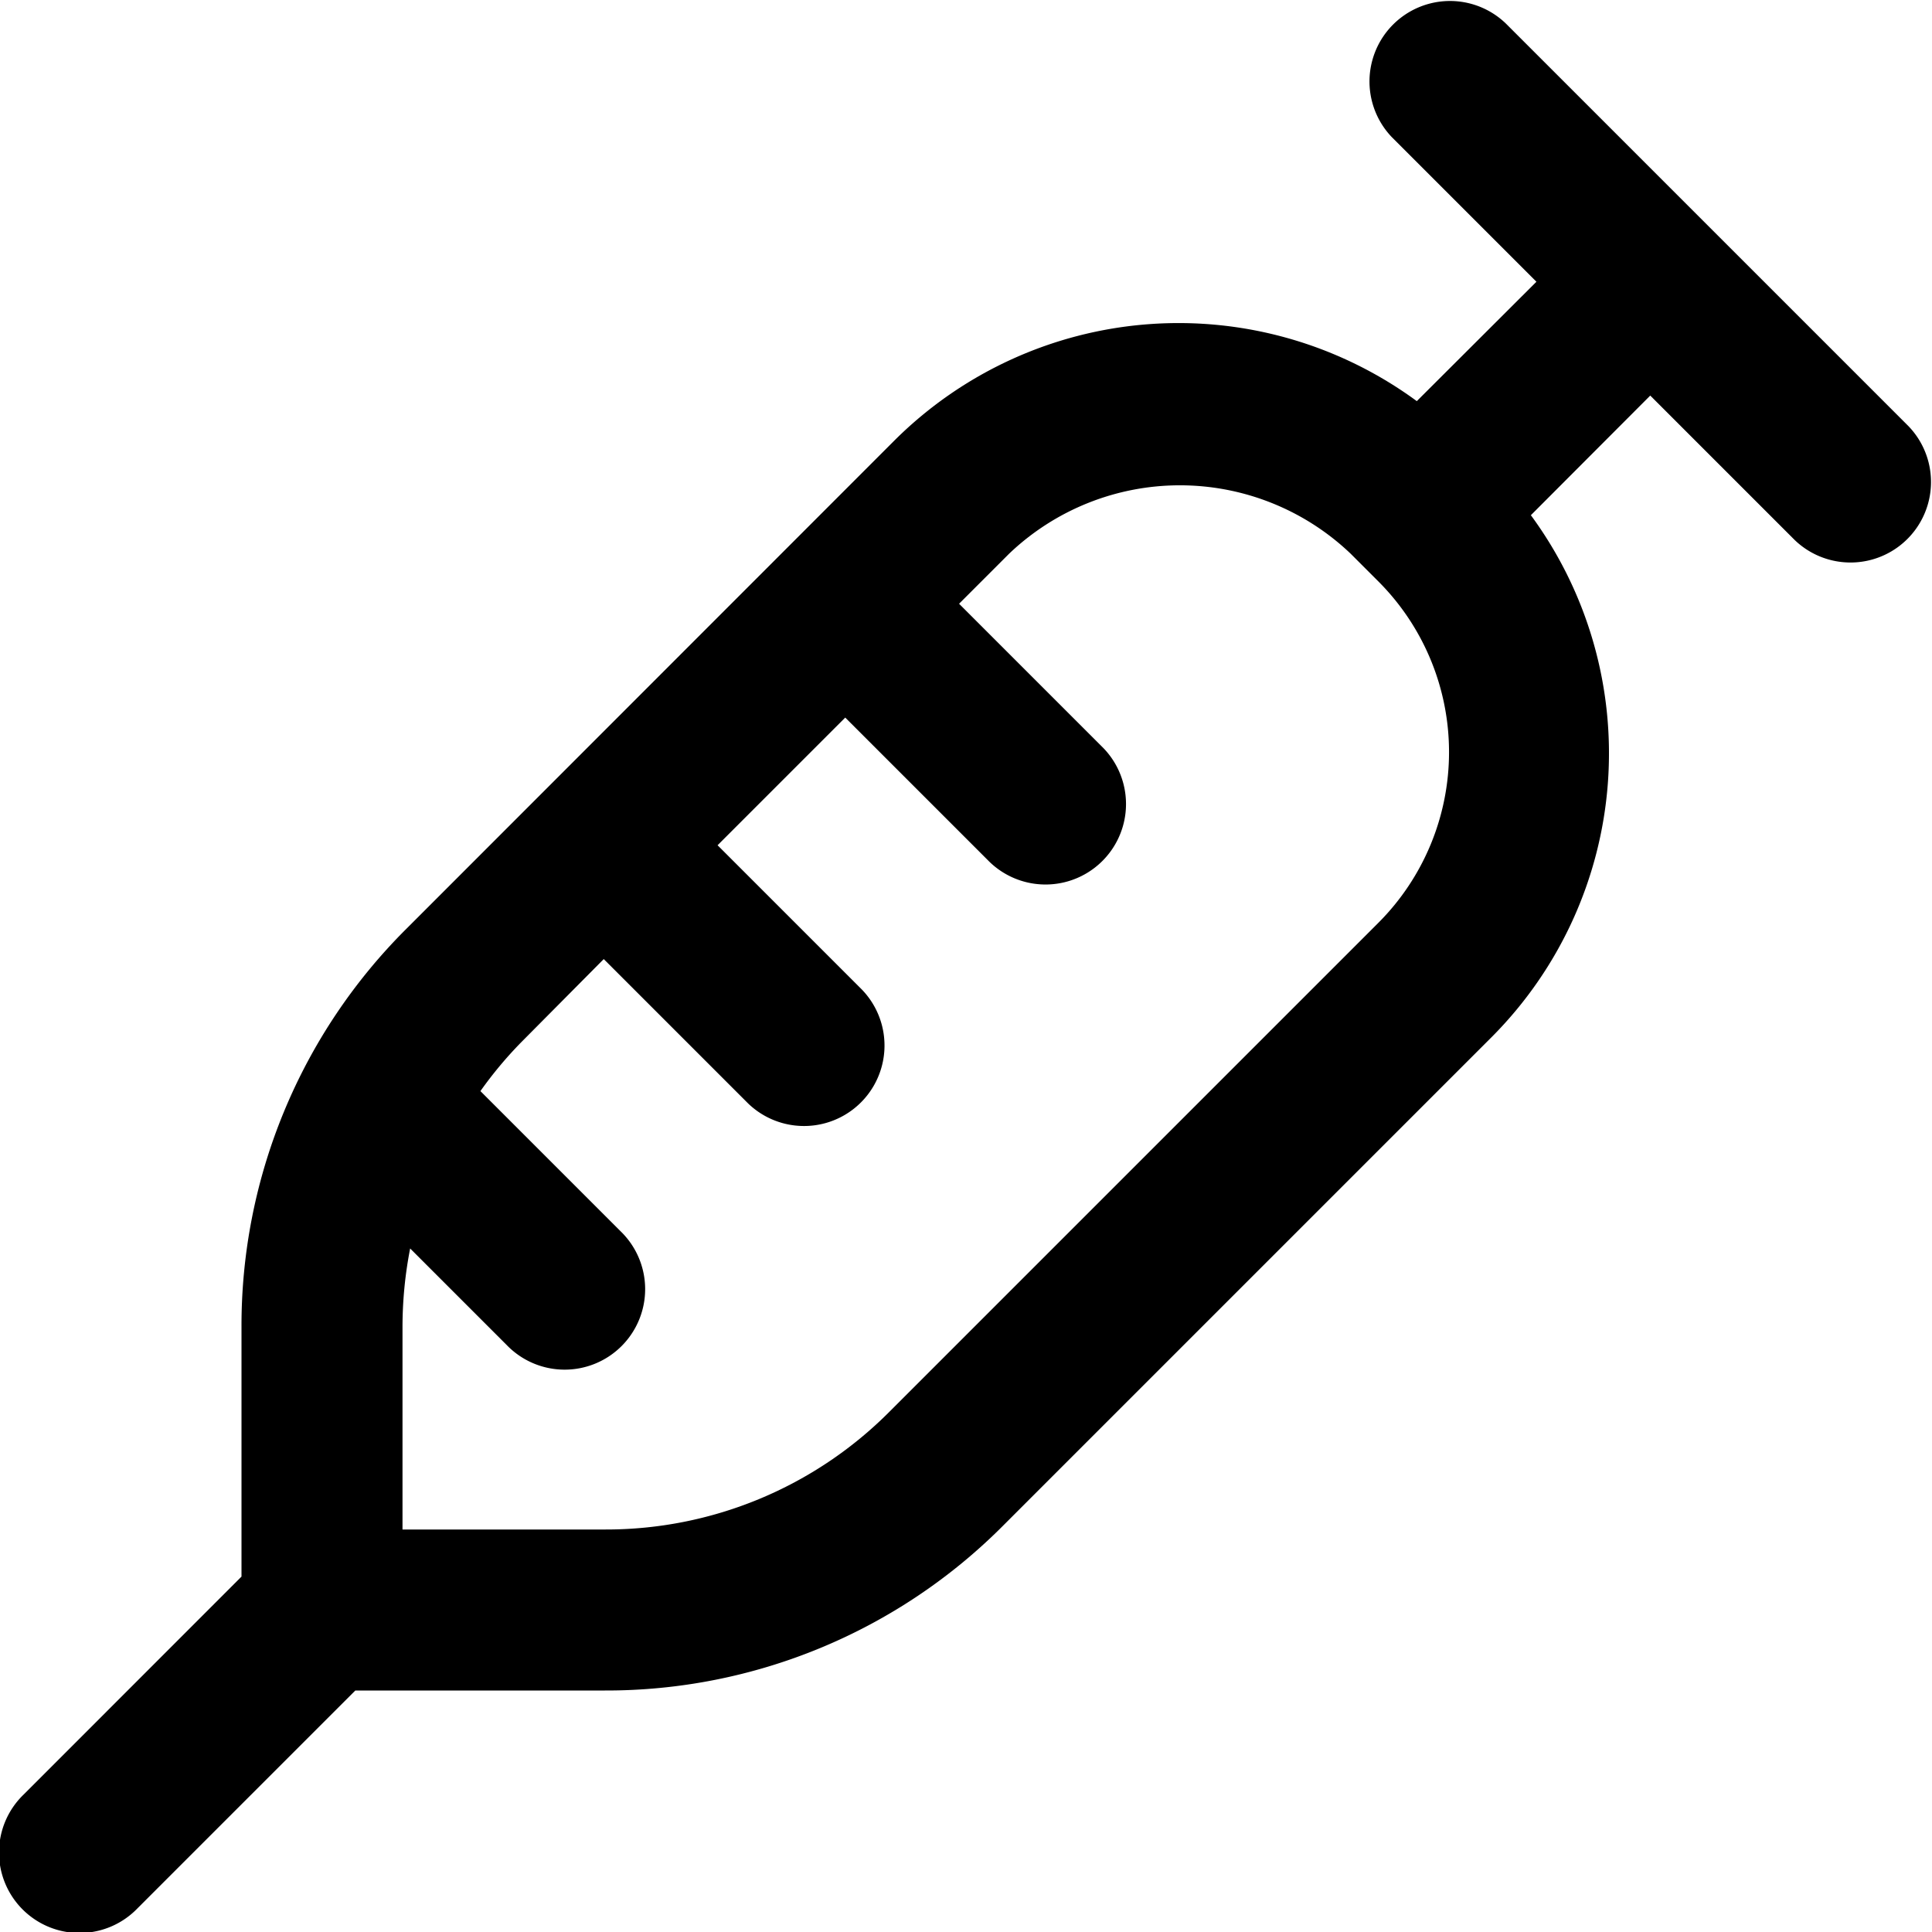
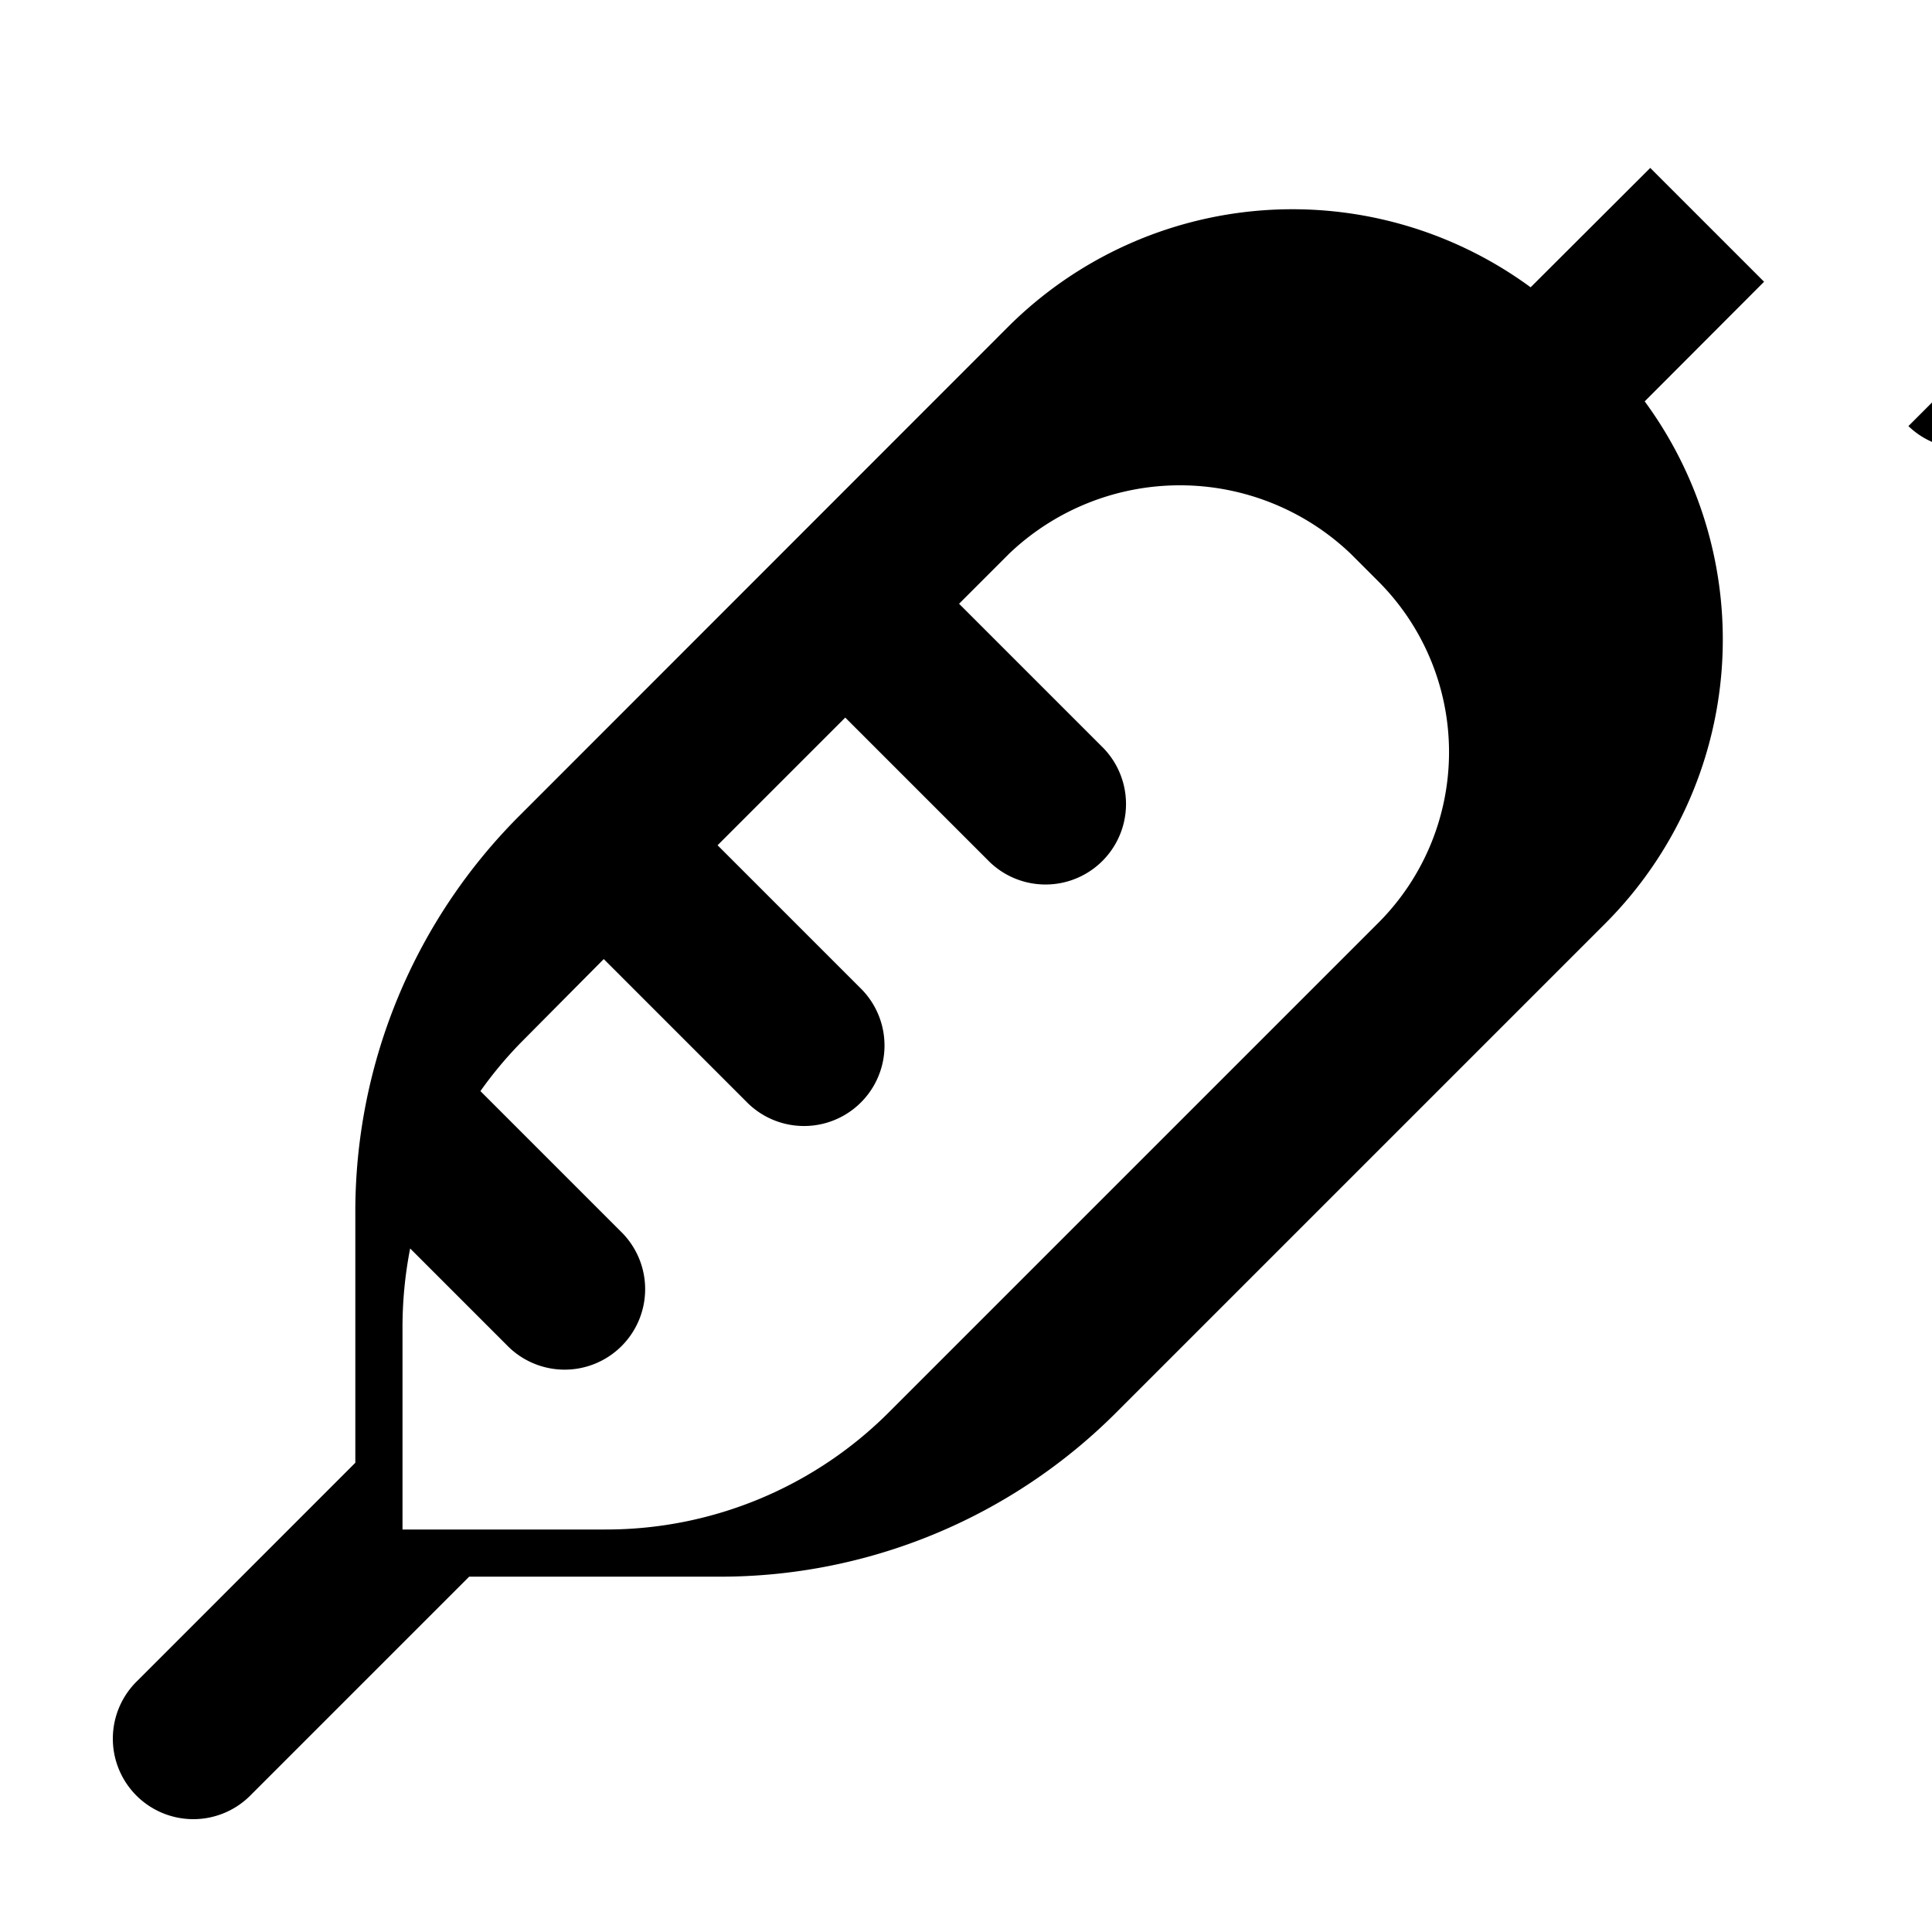
<svg xmlns="http://www.w3.org/2000/svg" id="Layer_1" height="512" viewBox="0 0 24 24" width="512" data-name="Layer 1">
-   <path d="m23.707 5.293-5-5a1 1 0 0 0 -1.414 1.414l1.793 1.793-1.486 1.483a5 5 0 0 0 -6.481.481l-6.069 6.072a6.954 6.954 0 0 0 -2.05 4.949v3.1l-2.707 2.708a1 1 0 1 0 1.414 1.414l2.707-2.707h3.1a6.954 6.954 0 0 0 4.949-2.05l6.072-6.072a4.993 4.993 0 0 0 .482-6.478l1.483-1.486 1.793 1.793a1 1 0 0 0 1.414-1.414zm-6.585 6.171-6.072 6.072a4.967 4.967 0 0 1 -3.535 1.464h-2.515v-2.515a5.11 5.11 0 0 1 .095-.976l1.2 1.2a1 1 0 1 0 1.414-1.414l-1.741-1.741a4.989 4.989 0 0 1 .5-.6l1.032-1.04 1.793 1.793a1 1 0 0 0 1.414-1.414l-1.793-1.793 1.586-1.586 1.793 1.793a1 1 0 0 0 1.414-1.414l-1.793-1.793.622-.622a3.073 3.073 0 0 1 4.242 0l.344.344a3 3 0 0 1 0 4.242z" />
+   <path d="m23.707 5.293-5-5l1.793 1.793-1.486 1.483a5 5 0 0 0 -6.481.481l-6.069 6.072a6.954 6.954 0 0 0 -2.05 4.949v3.1l-2.707 2.708a1 1 0 1 0 1.414 1.414l2.707-2.707h3.1a6.954 6.954 0 0 0 4.949-2.05l6.072-6.072a4.993 4.993 0 0 0 .482-6.478l1.483-1.486 1.793 1.793a1 1 0 0 0 1.414-1.414zm-6.585 6.171-6.072 6.072a4.967 4.967 0 0 1 -3.535 1.464h-2.515v-2.515a5.11 5.11 0 0 1 .095-.976l1.2 1.2a1 1 0 1 0 1.414-1.414l-1.741-1.741a4.989 4.989 0 0 1 .5-.6l1.032-1.04 1.793 1.793a1 1 0 0 0 1.414-1.414l-1.793-1.793 1.586-1.586 1.793 1.793a1 1 0 0 0 1.414-1.414l-1.793-1.793.622-.622a3.073 3.073 0 0 1 4.242 0l.344.344a3 3 0 0 1 0 4.242z" />
</svg>